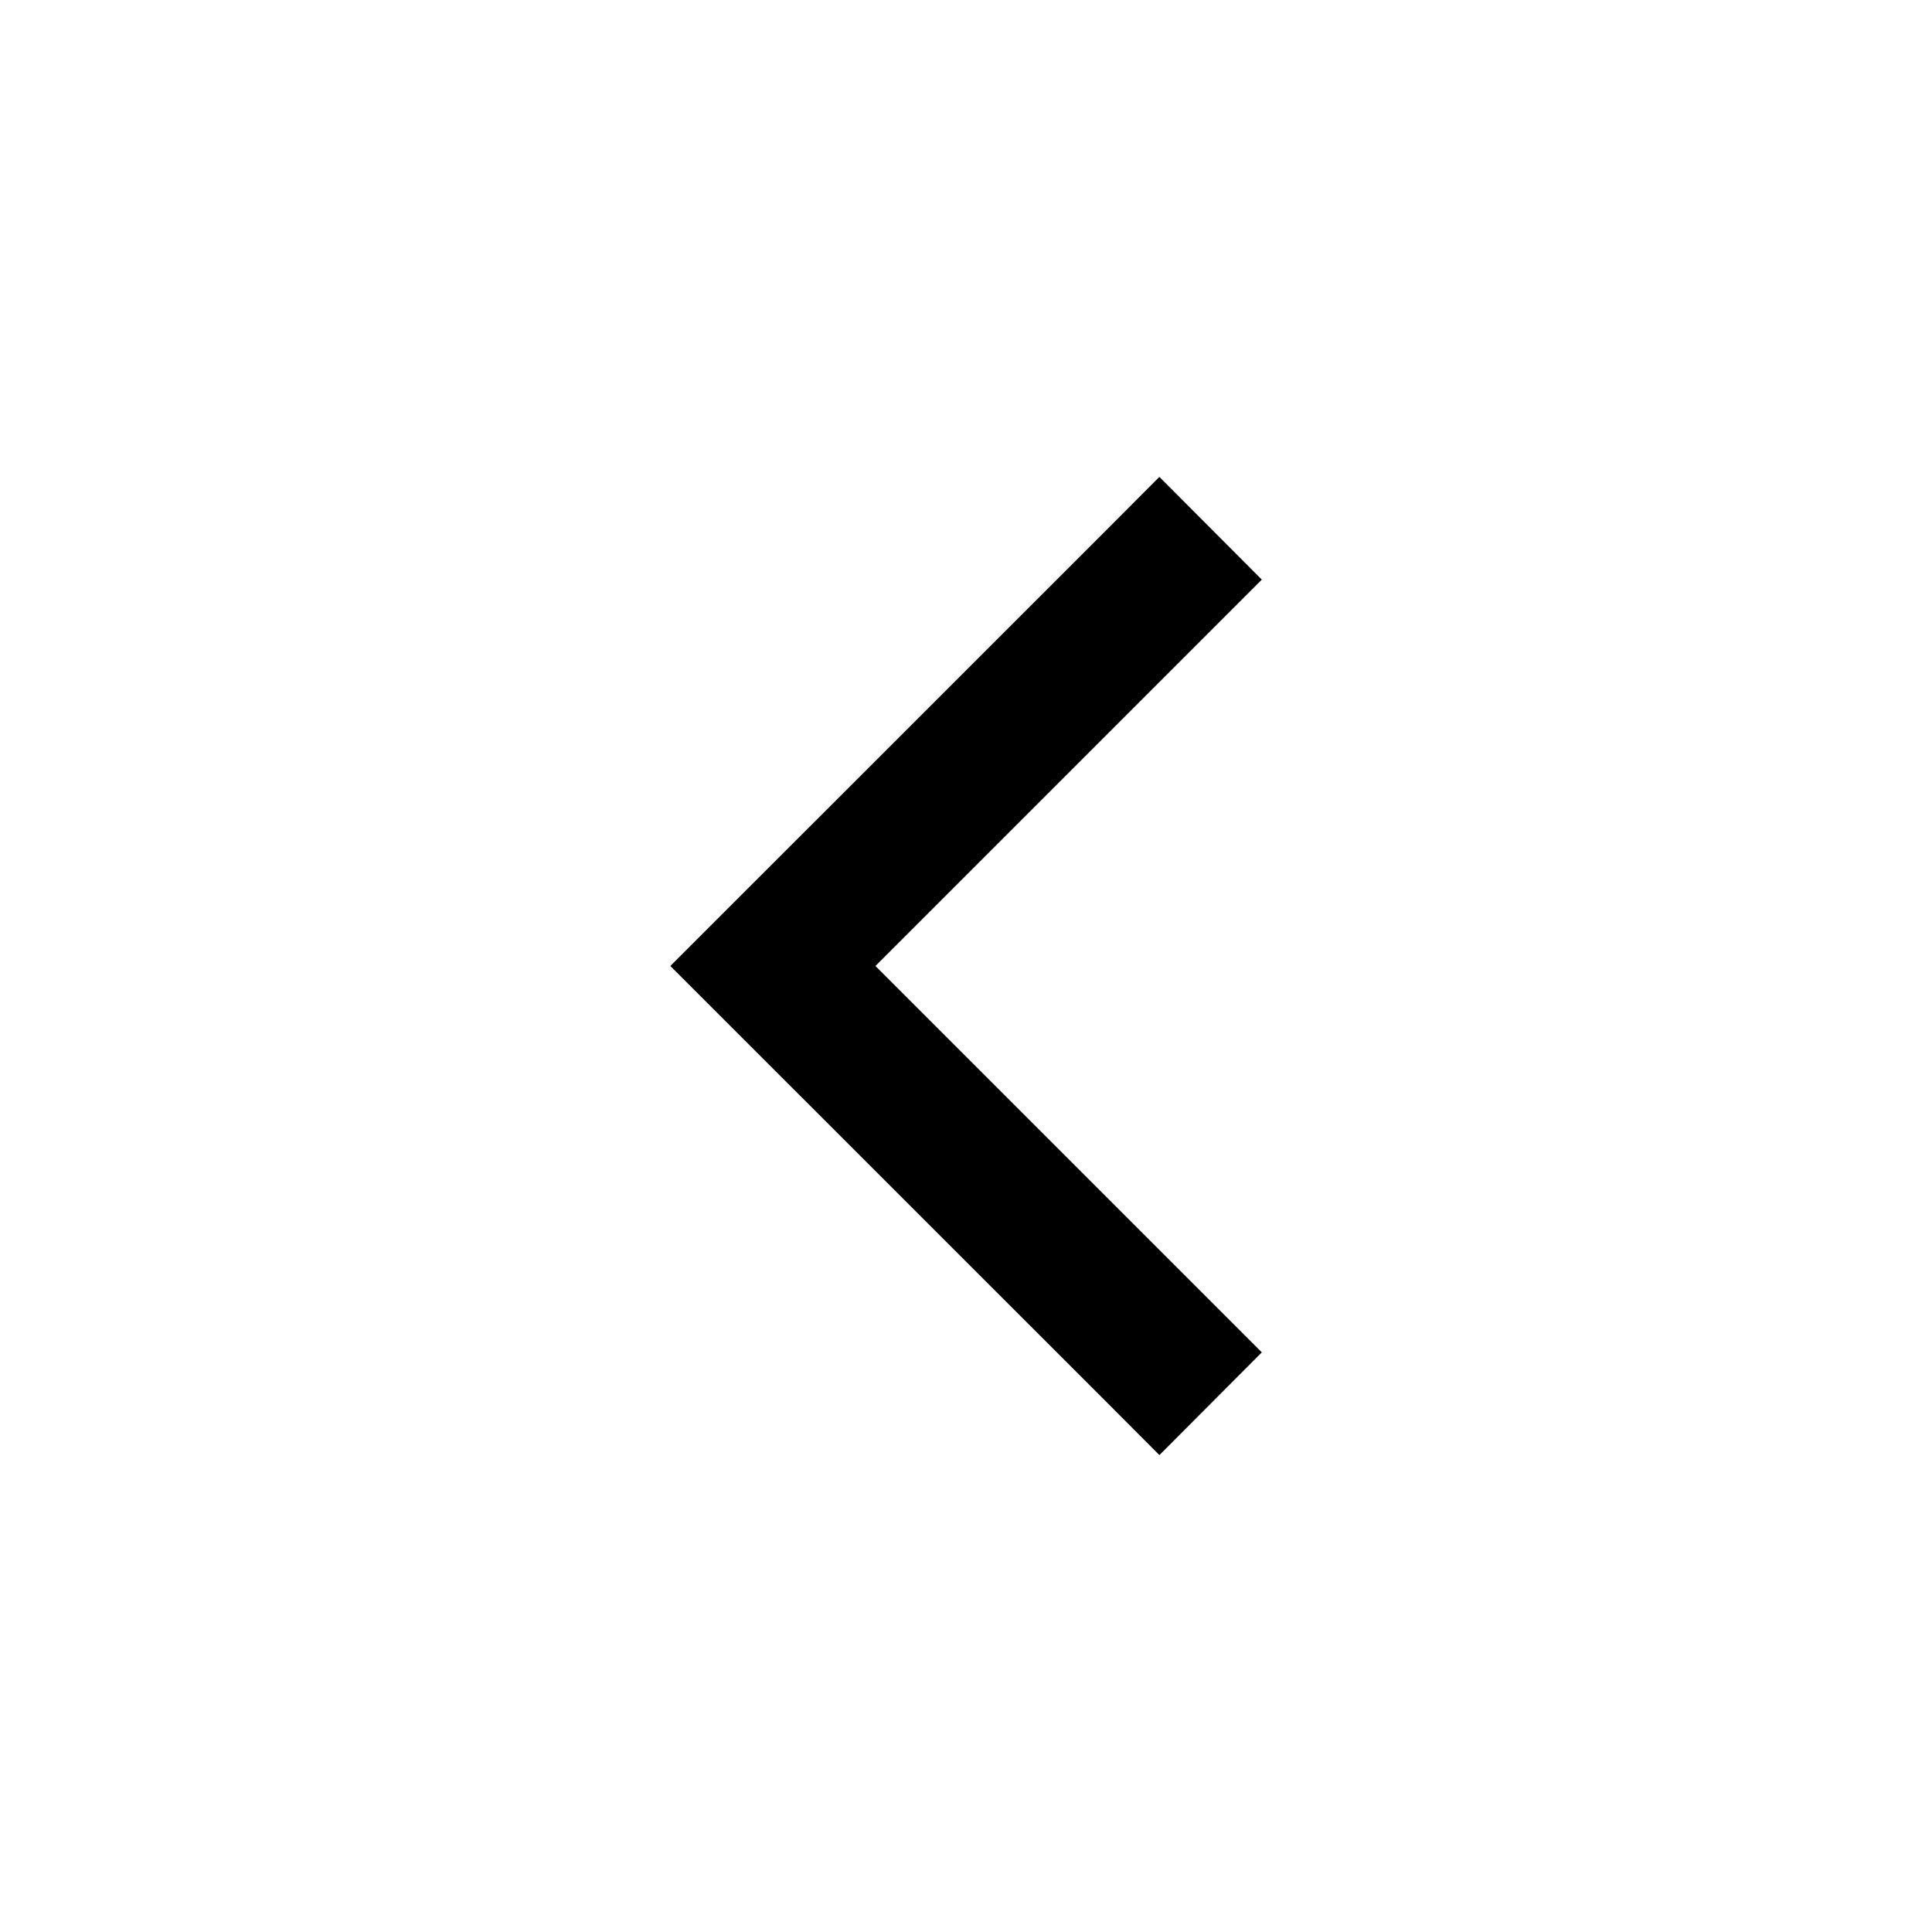
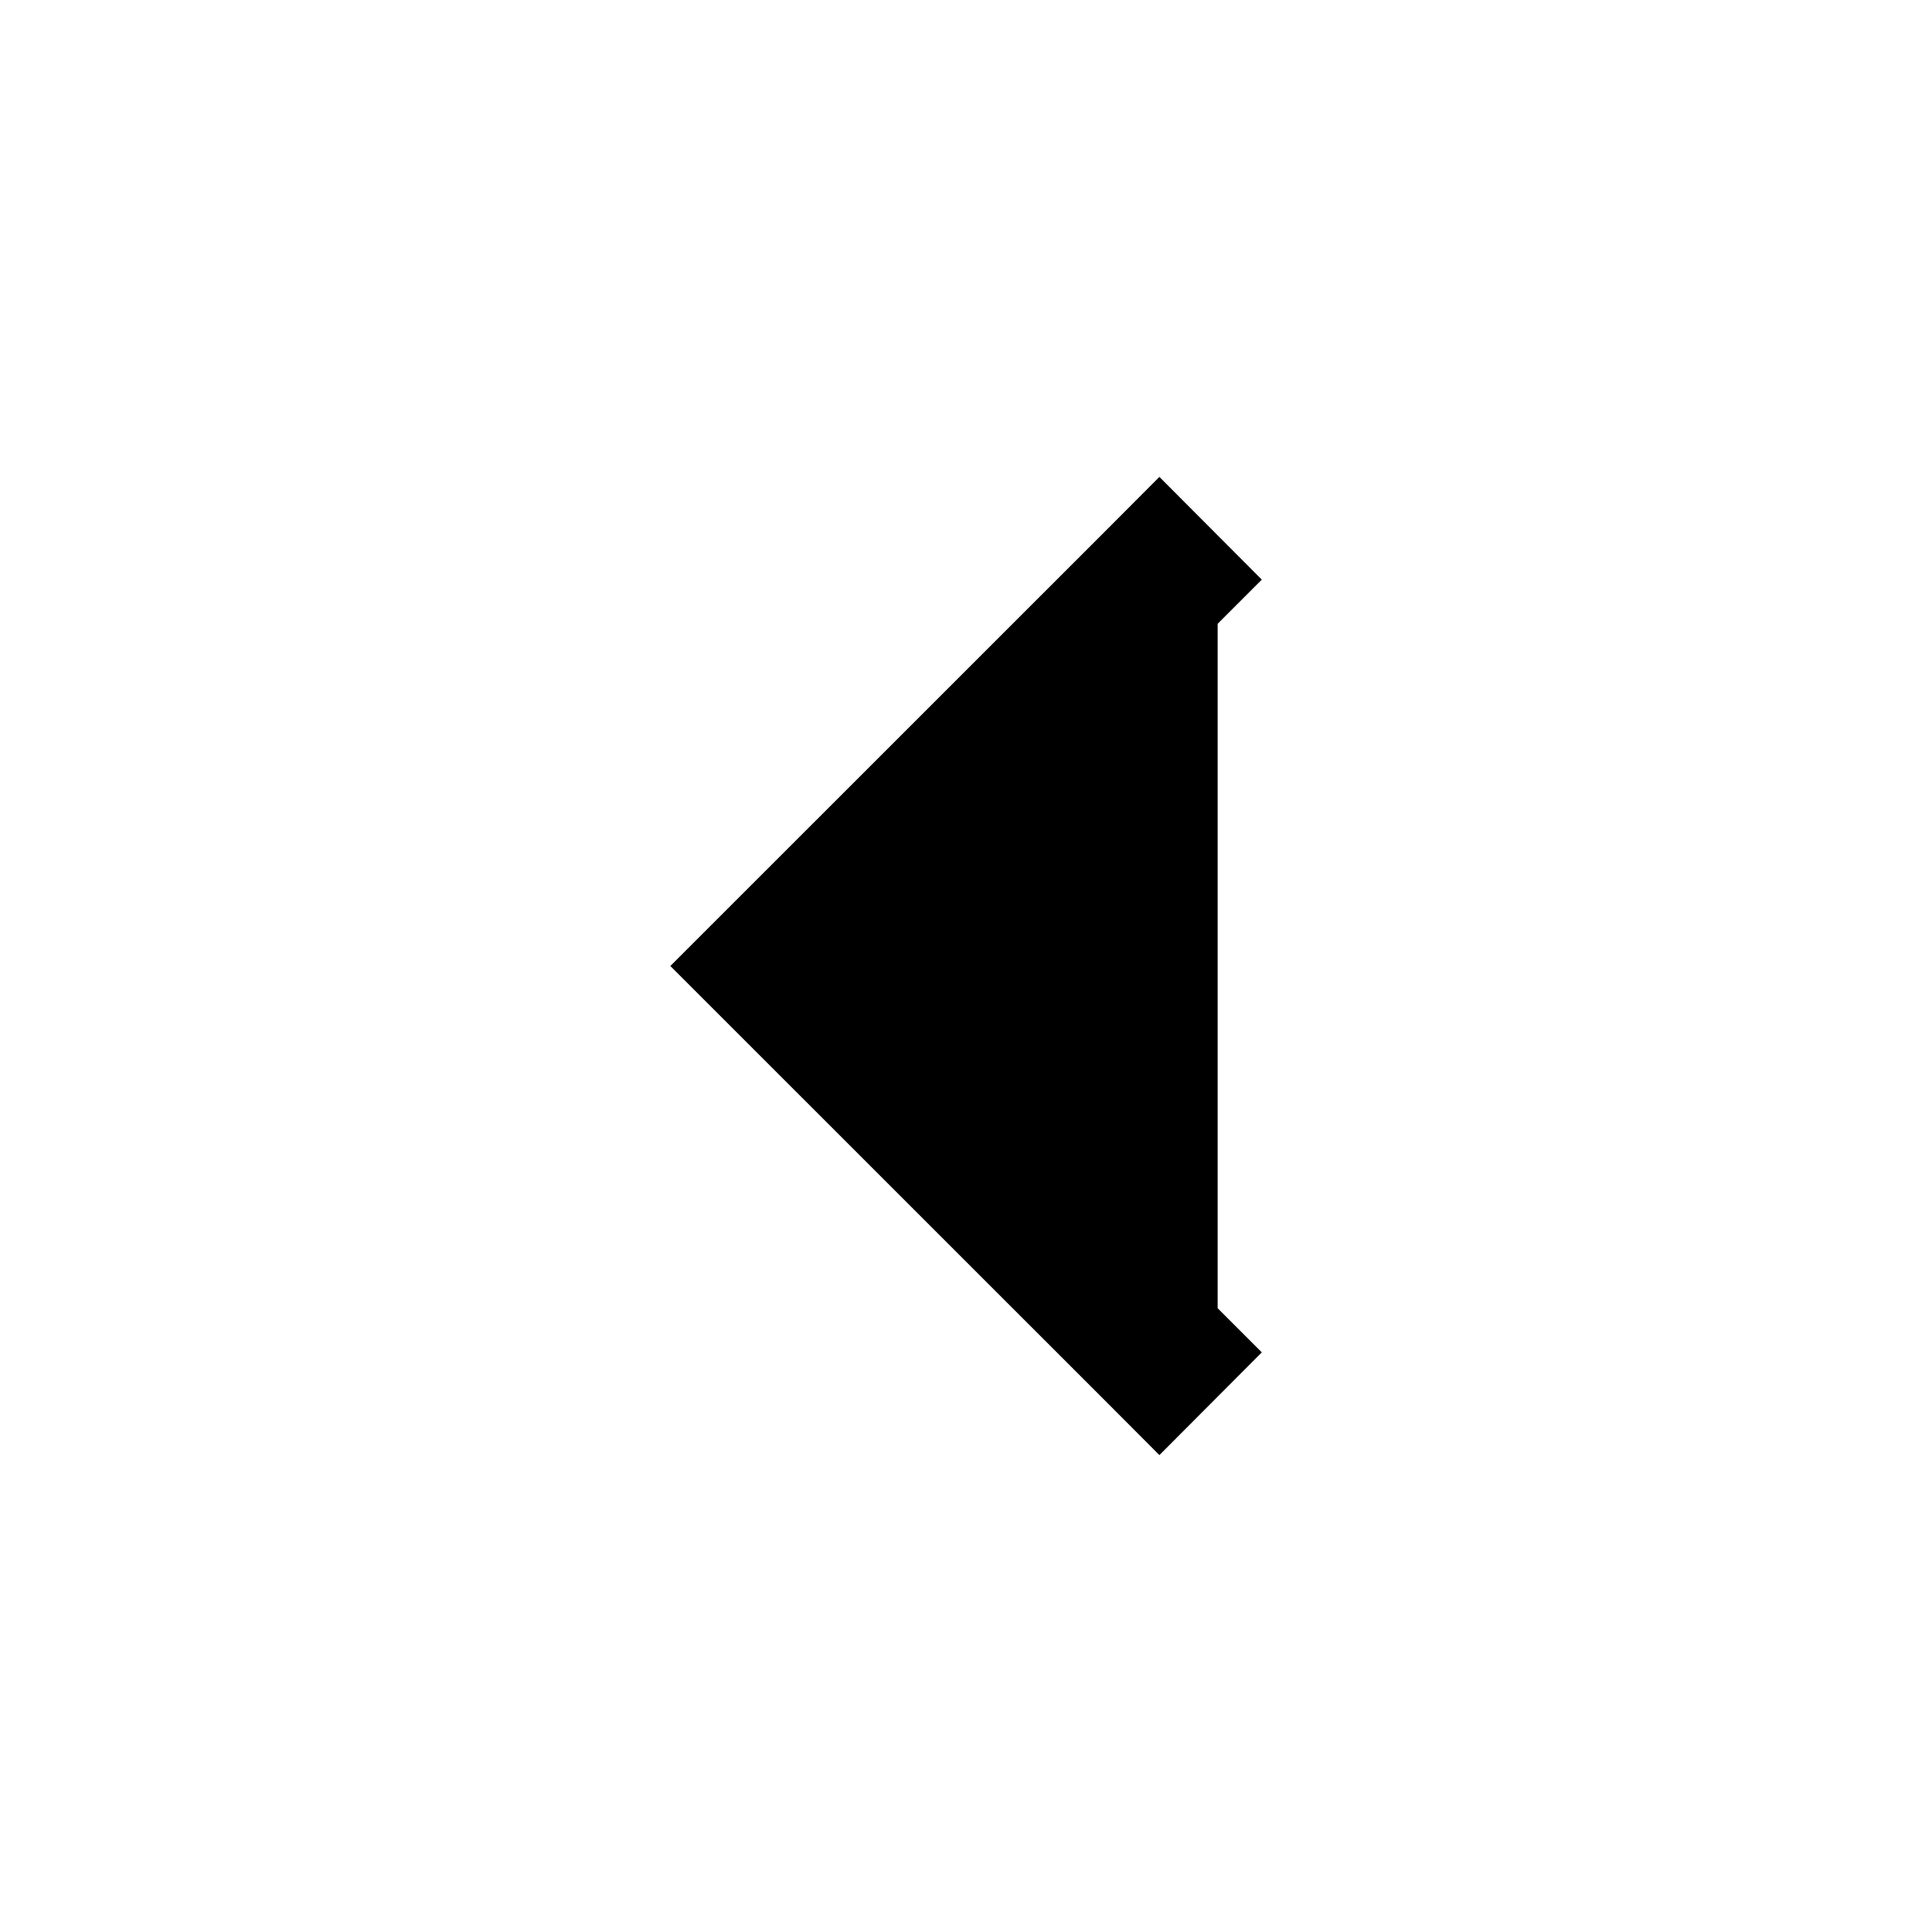
<svg xmlns="http://www.w3.org/2000/svg" viewBox="0 0 20 20" fill="none">
-   <path d="M 12.002 5.291 L 11.648 5.646 L 7.293 10 L 11.648 14.354 L 12.002 14.709 L 12.709 14 L 12.355 13.646 L 8.709 10 L 12.355 6.354 L 12.709 6 L 12.002 5.291 z " style="fill:#000; fill-opacity:1; stroke:#000; stroke-width:0.5px;" />
+   <path d="M 12.002 5.291 L 11.648 5.646 L 7.293 10 L 11.648 14.354 L 12.002 14.709 L 12.709 14 L 12.355 13.646 L 12.355 6.354 L 12.709 6 L 12.002 5.291 z " style="fill:#000; fill-opacity:1; stroke:#000; stroke-width:0.5px;" />
</svg>